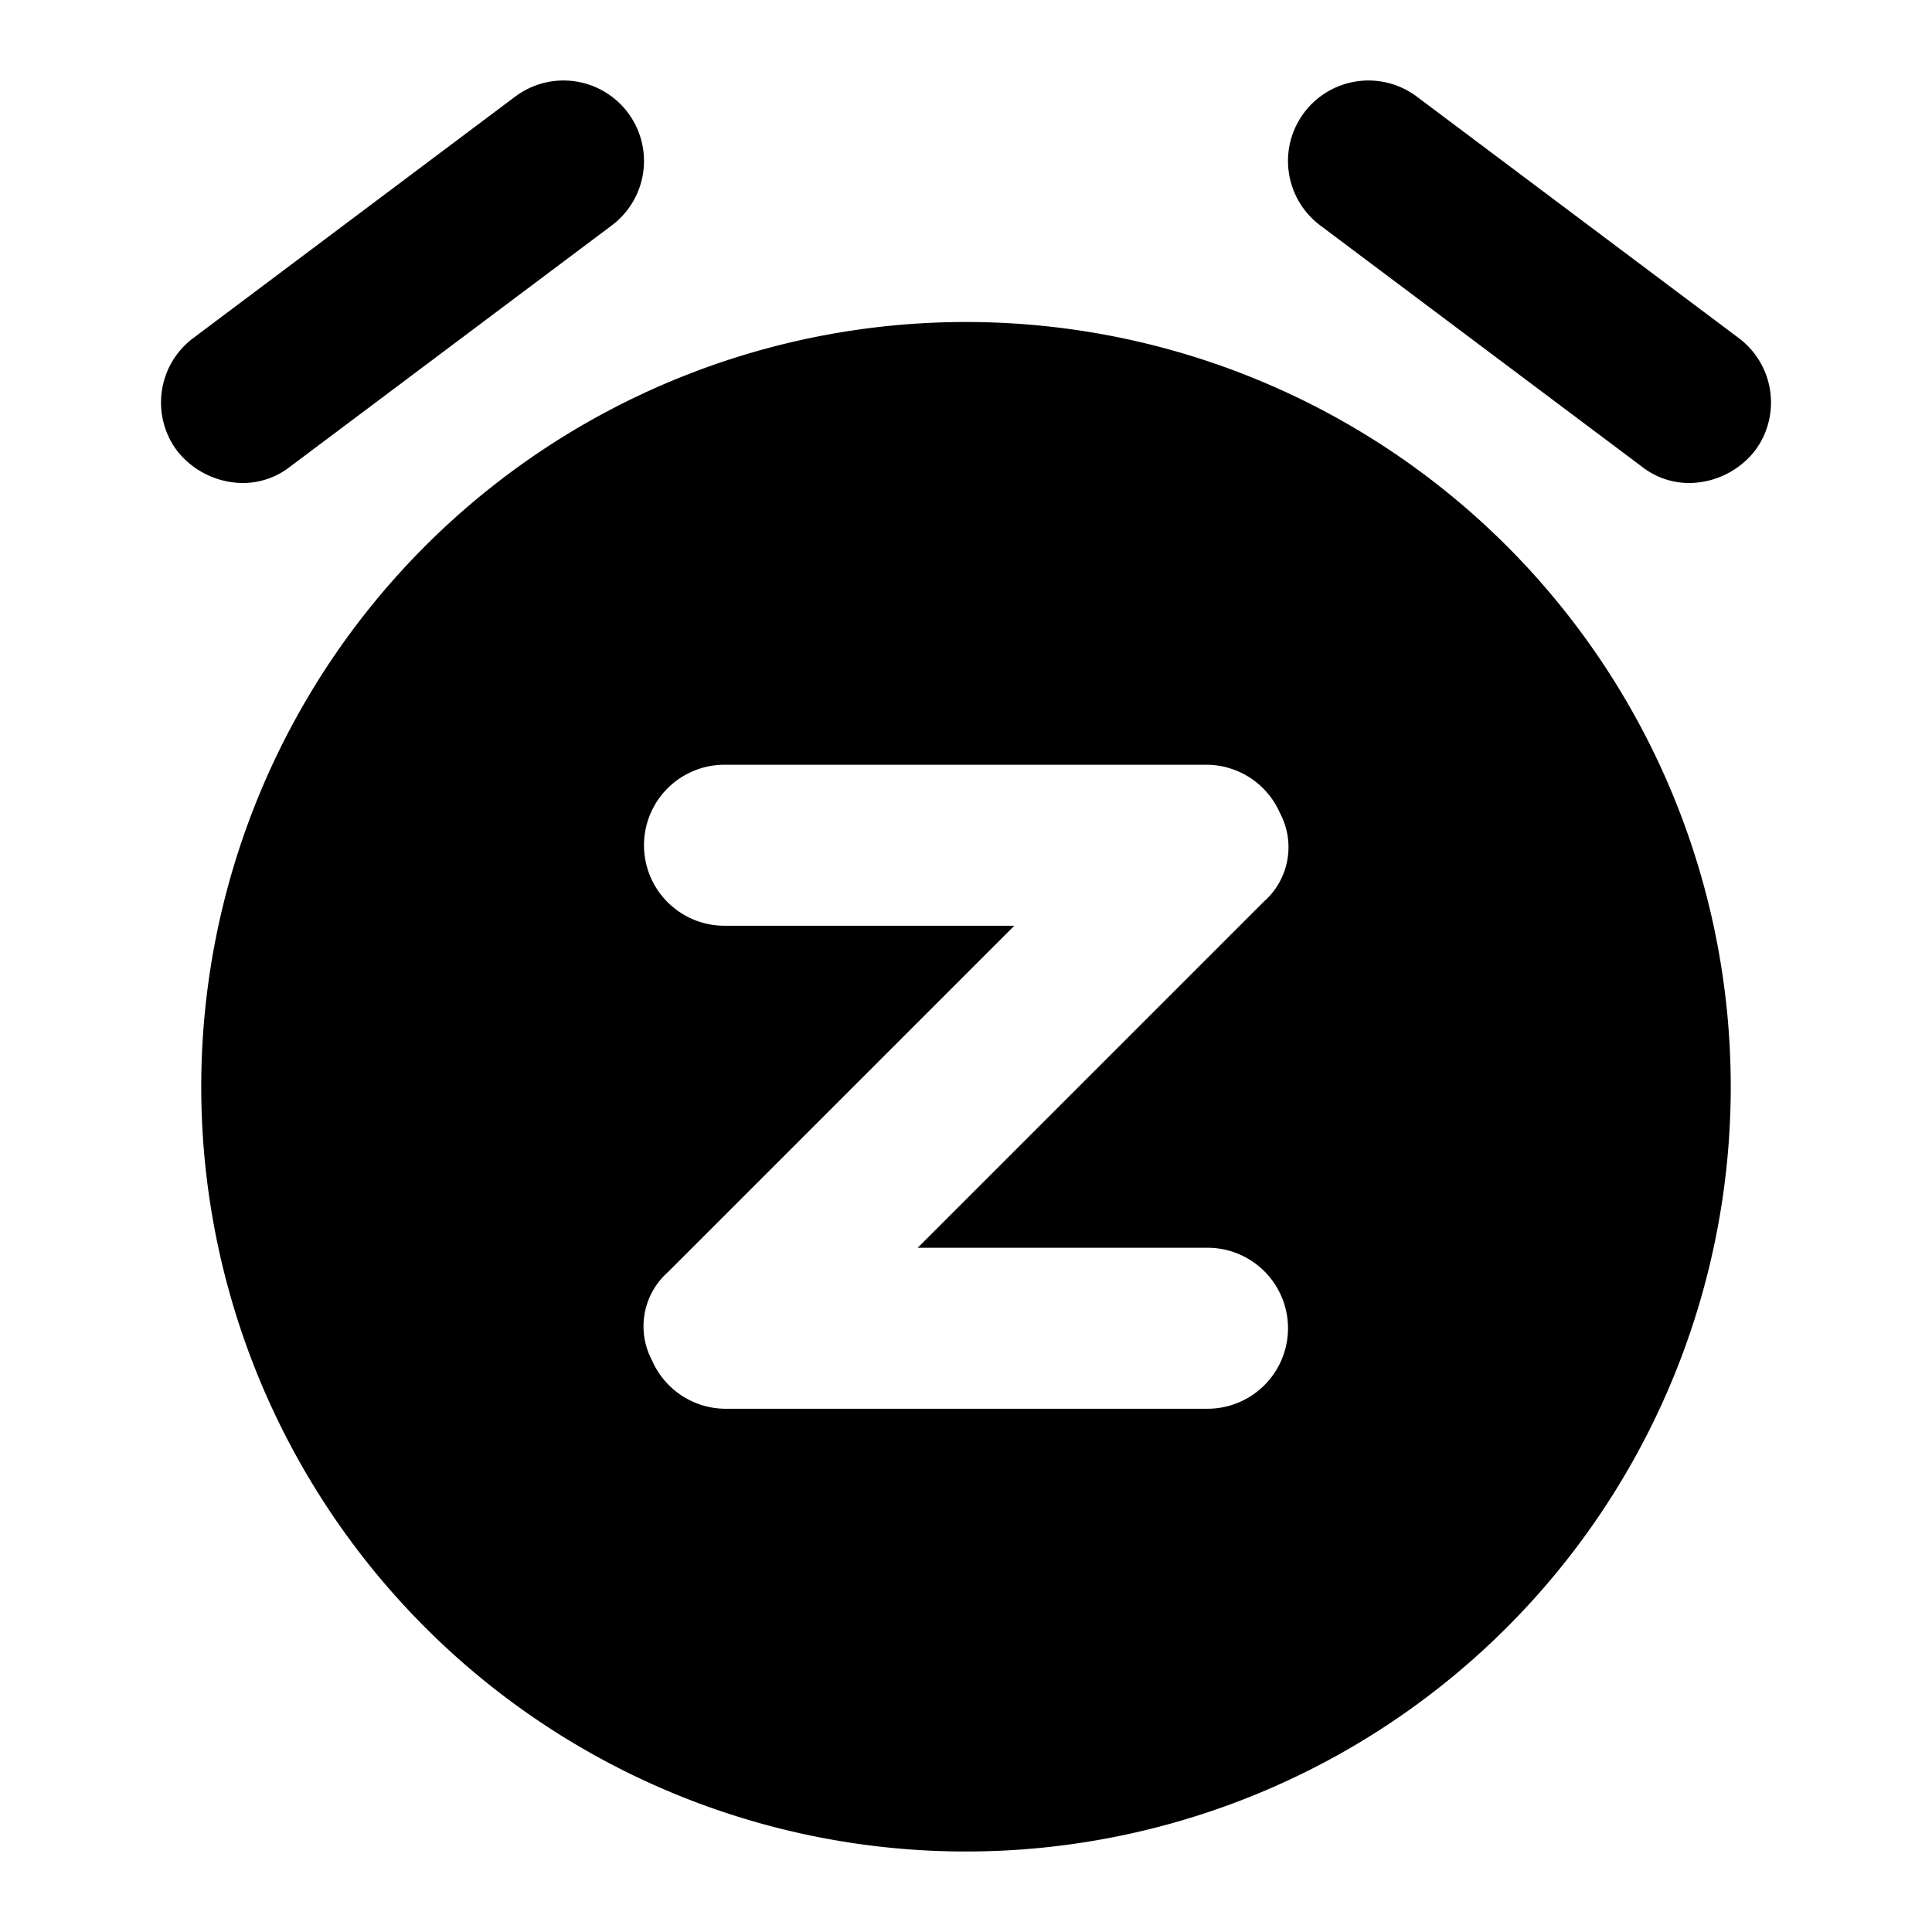
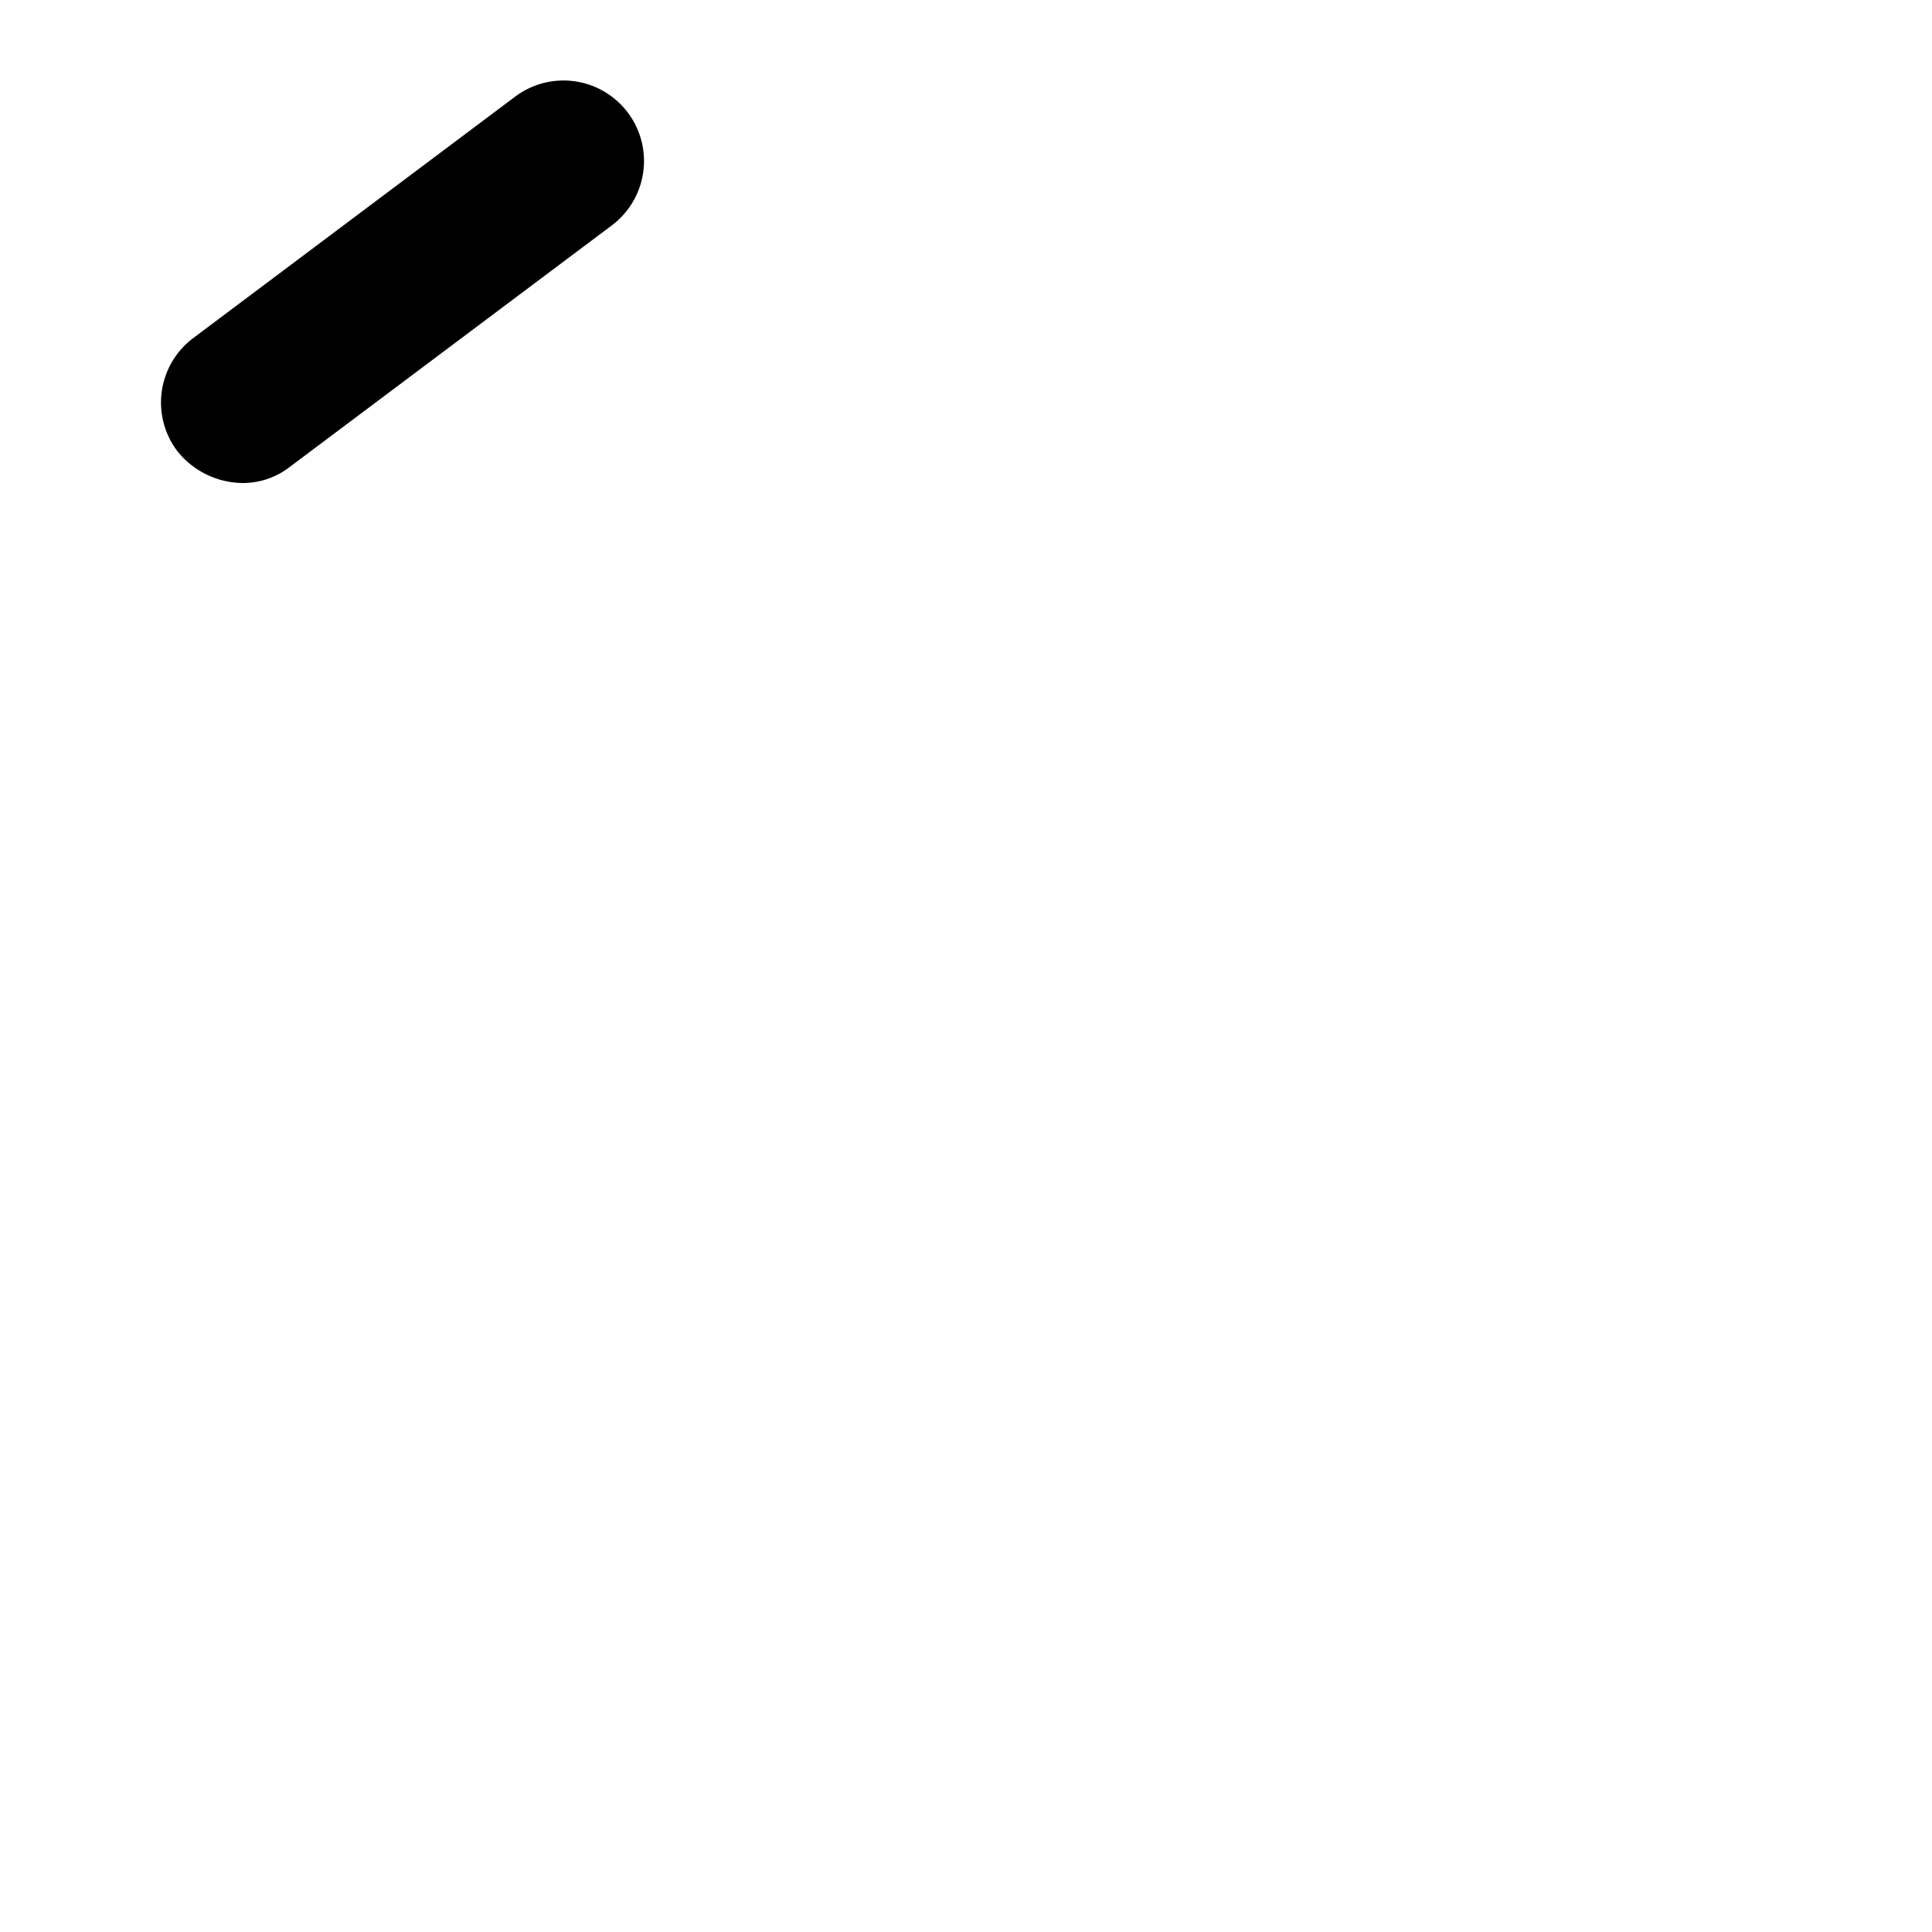
<svg xmlns="http://www.w3.org/2000/svg" width="800px" height="800px" viewBox="0 0 48 48">
  <title>time-alarm-snooze-solid</title>
  <g id="Layer_2" data-name="Layer 2">
    <g id="invisible_box" data-name="invisible box">
      <rect width="48" height="48" fill="none" />
    </g>
    <g id="Q3_icons" data-name="Q3 icons">
      <g>
-         <path d="M24,8A19,19,0,1,0,43,27,19,19,0,0,0,24,8Zm6,27H18a2,2,0,0,1-1.8-1.2,1.8,1.8,0,0,1,.4-2.2L25.2,23H18a2,2,0,0,1,0-4H30a2,2,0,0,1,1.8,1.2,1.8,1.8,0,0,1-.4,2.2L22.8,31H30a2,2,0,0,1,0,4Z" />
        <path d="M7.2,11.6l8-6a2,2,0,0,0,.4-2.8,2,2,0,0,0-2.8-.4l-8,6a2,2,0,0,0-.4,2.8A2.1,2.1,0,0,0,6,12,1.9,1.9,0,0,0,7.2,11.6Z" />
-         <path d="M43.2,8.4l-8-6a2,2,0,0,0-2.8.4,2,2,0,0,0,.4,2.8l8,6A1.9,1.9,0,0,0,42,12a2.1,2.1,0,0,0,1.6-.8A2,2,0,0,0,43.2,8.4Z" />
      </g>
    </g>
  </g>
</svg>